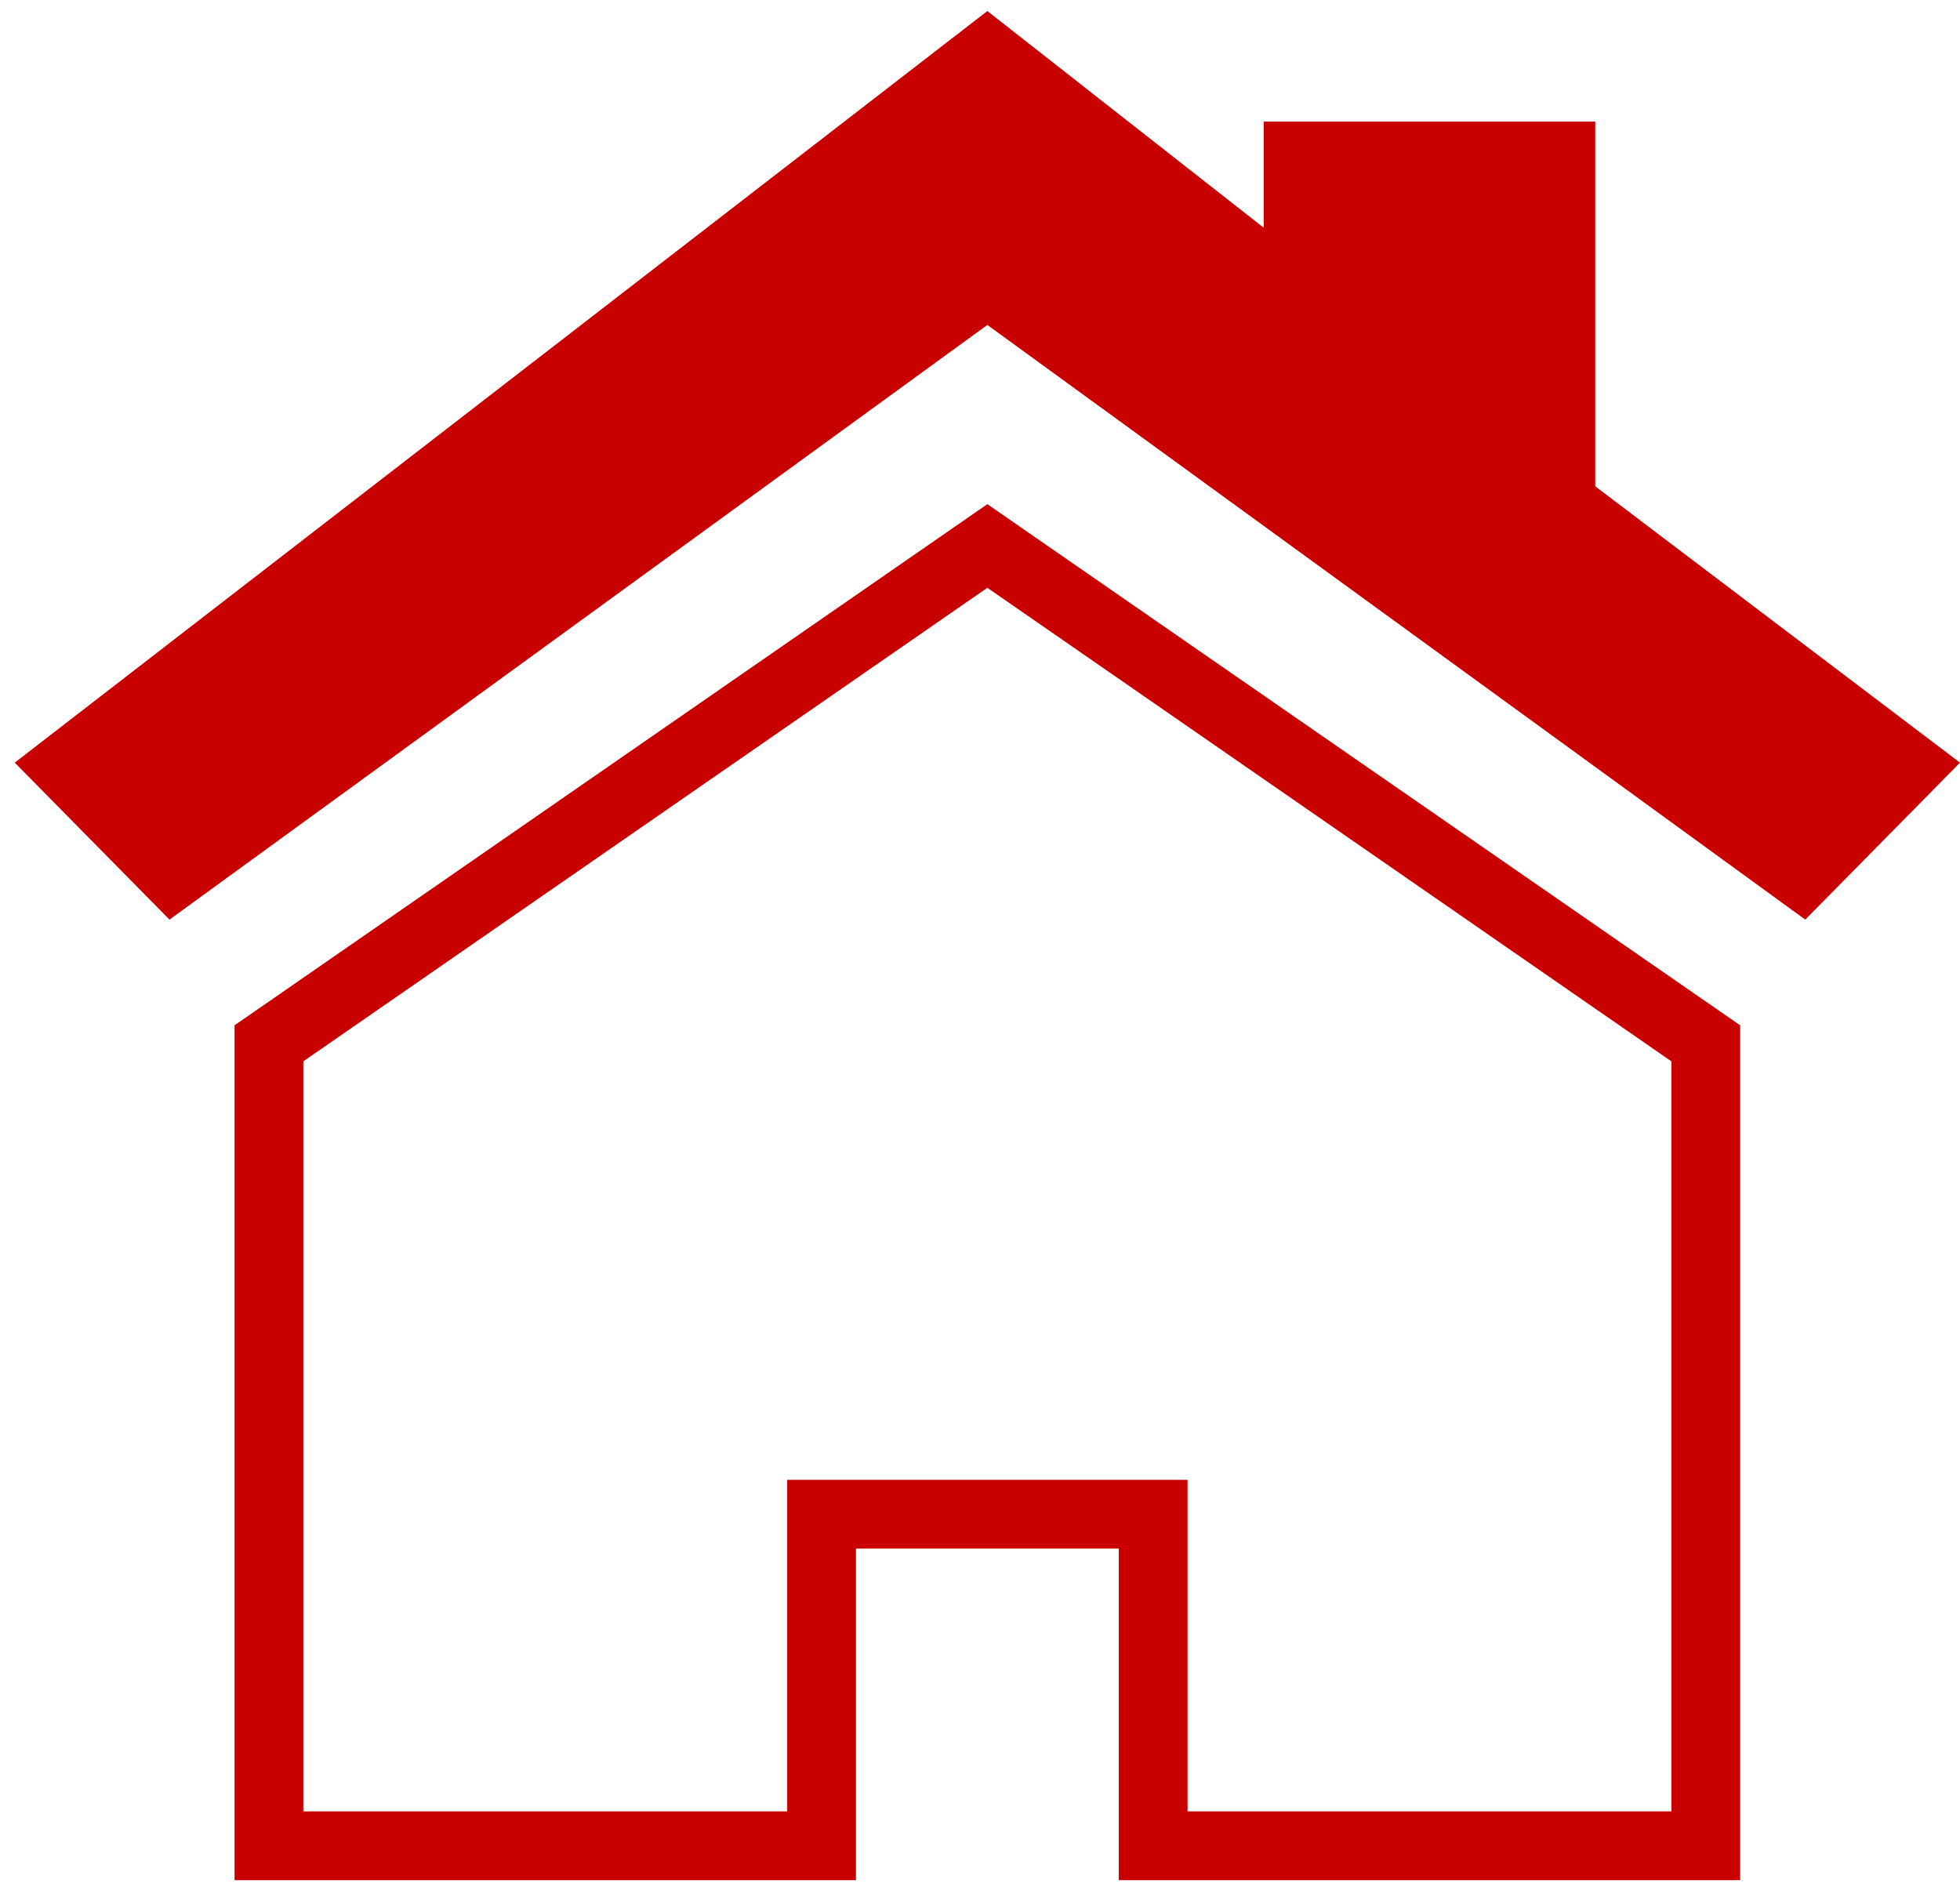
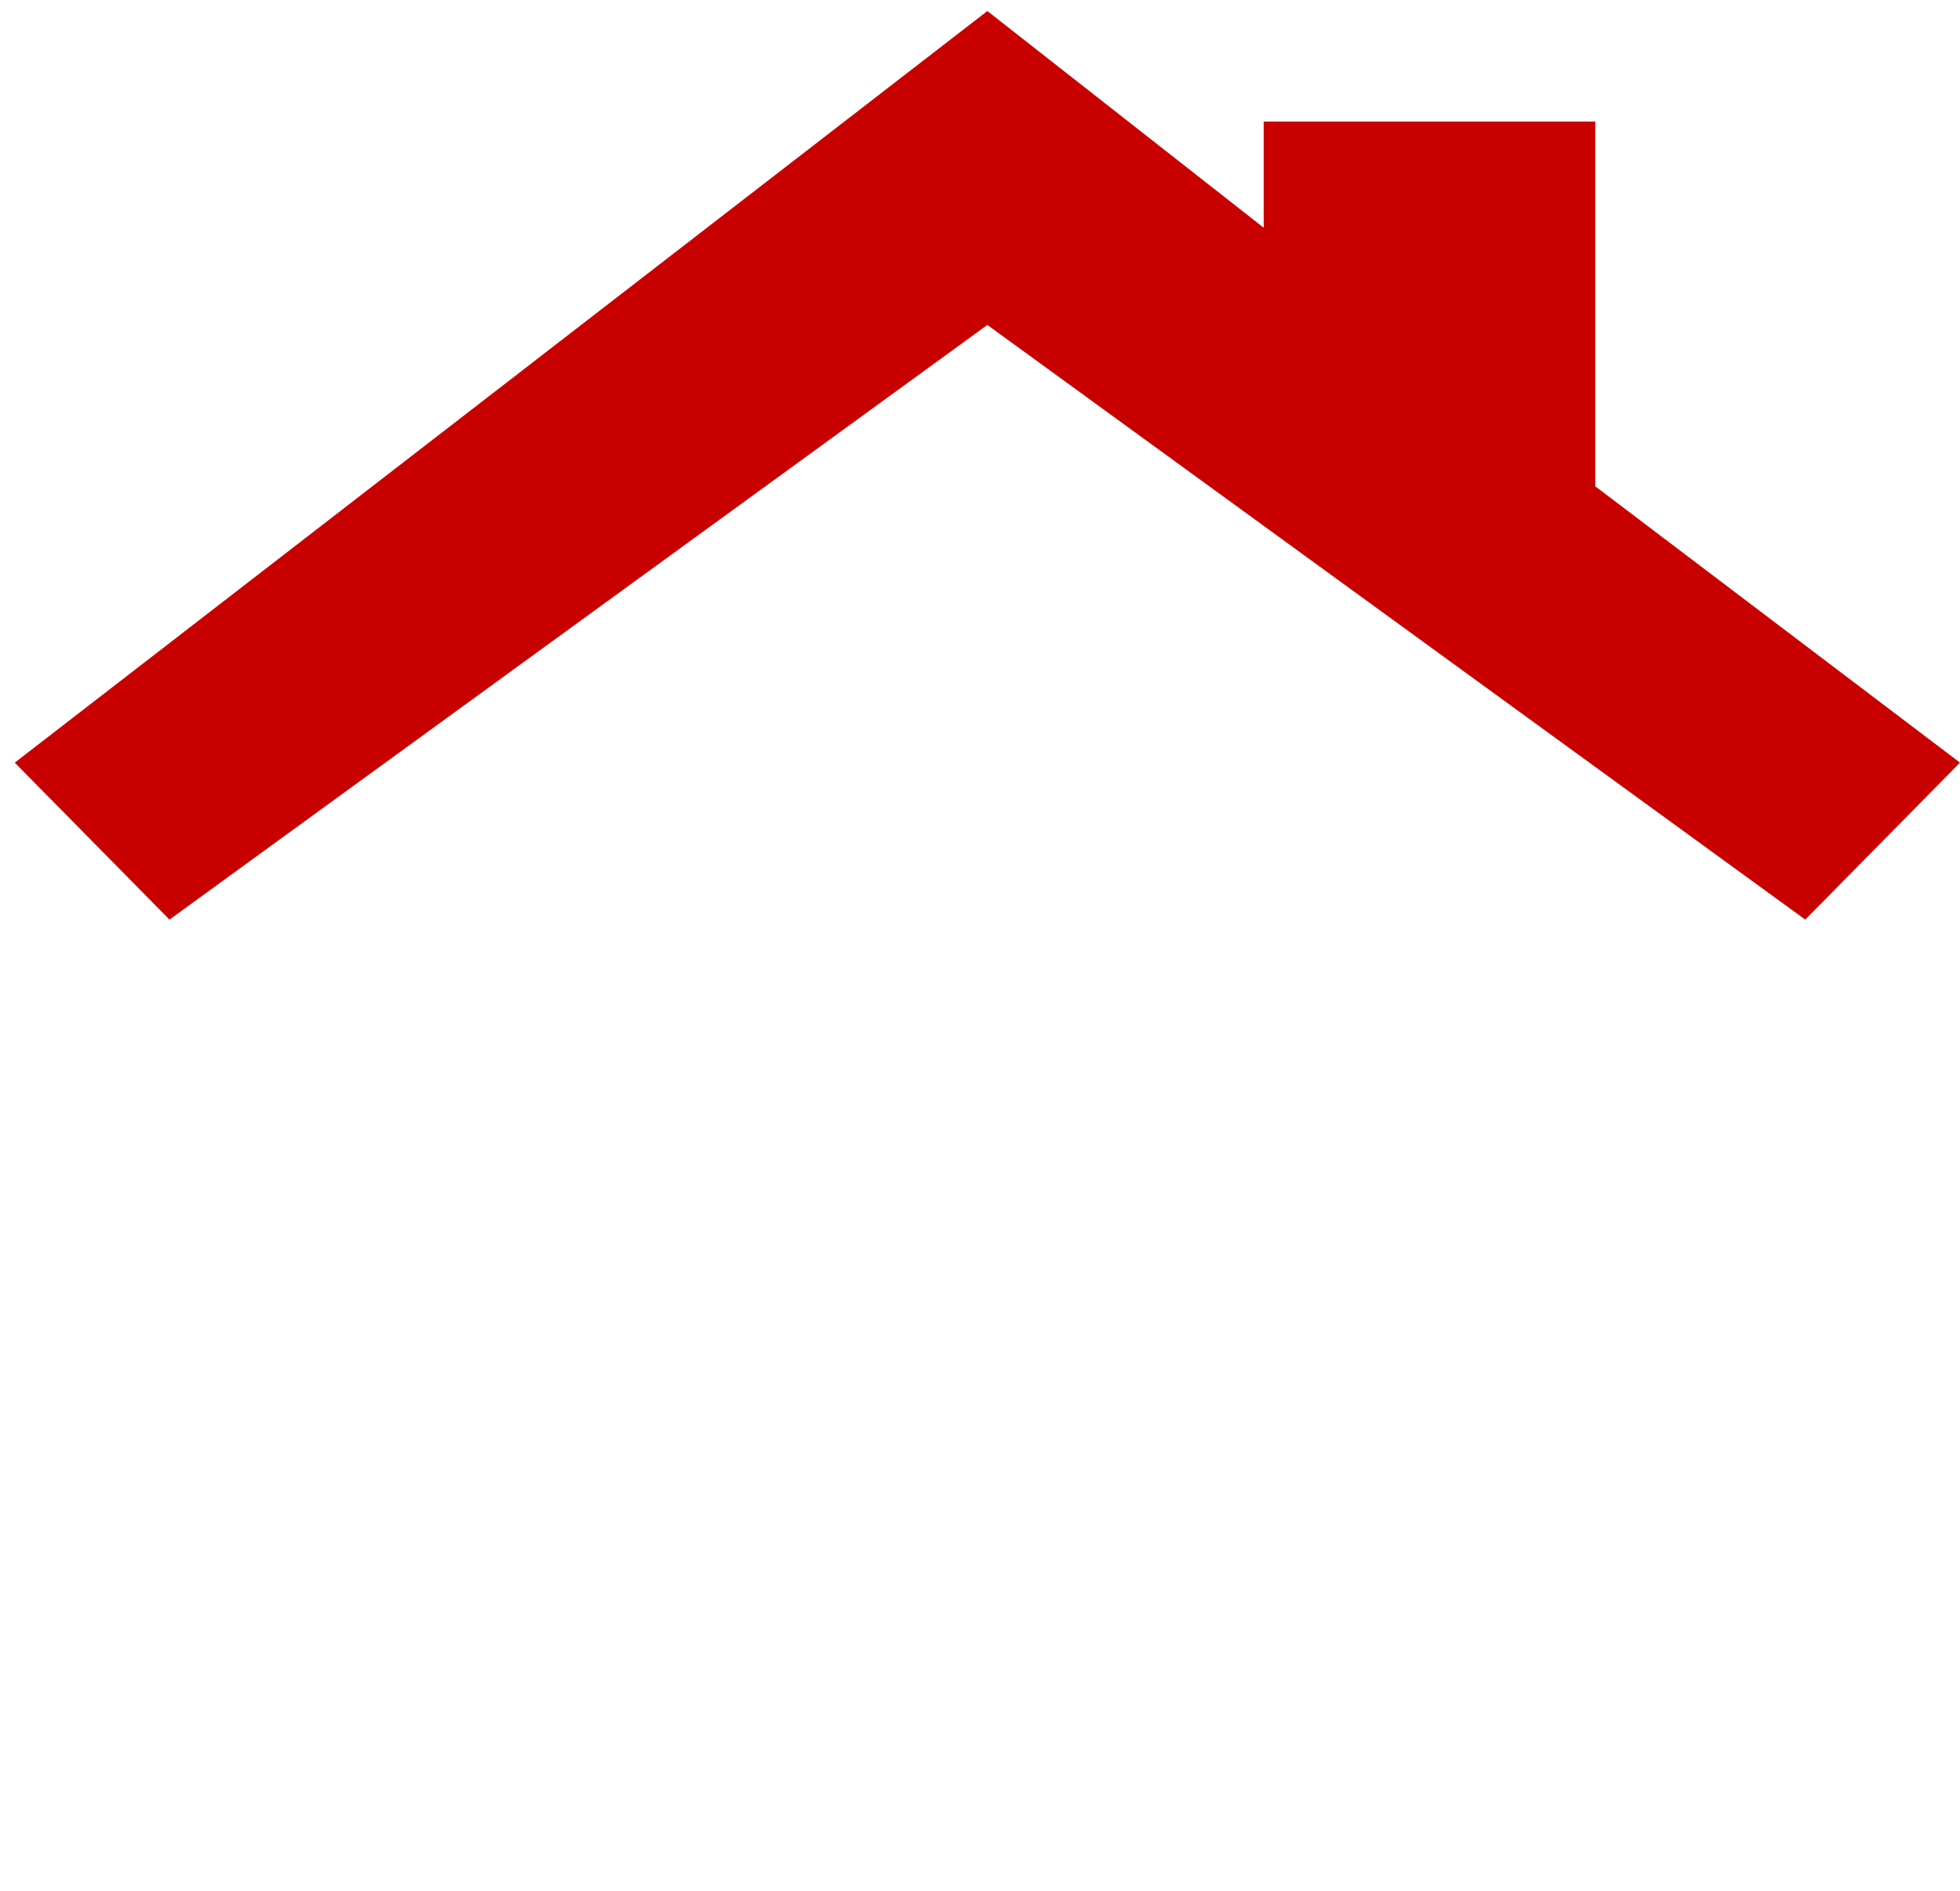
<svg xmlns="http://www.w3.org/2000/svg" width="57px" height="55px" viewBox="0 0 57 55" version="1.1">
  <title>83F033F7-1E47-457F-95C0-3ECC104E0051</title>
  <desc>Created with sketchtool.</desc>
  <defs />
  <g id="Fundamenta_landingpage" stroke="none" stroke-width="1" fill="none" fill-rule="evenodd" transform="translate(-499, -1863)">
    <g id="icon-06" transform="translate(499, 1863)">
-       <polygon id="Shape" stroke="#C90000" stroke-width="2" points="7.821 30.342 7.821 53.679 23.893 53.679 23.893 44.036 33.536 44.036 33.536 53.679 49.607 53.679 49.607 30.342 28.714 15.878" />
      <polygon id="Shape" fill="#C90000" fill-rule="nonzero" points="46.393 14.143 46.393 3.536 36.75 3.536 36.75 6.622 28.714 0.321 0.429 22.179 4.929 26.744 28.714 9.45 52.5 26.744 57 22.179" />
    </g>
  </g>
</svg>